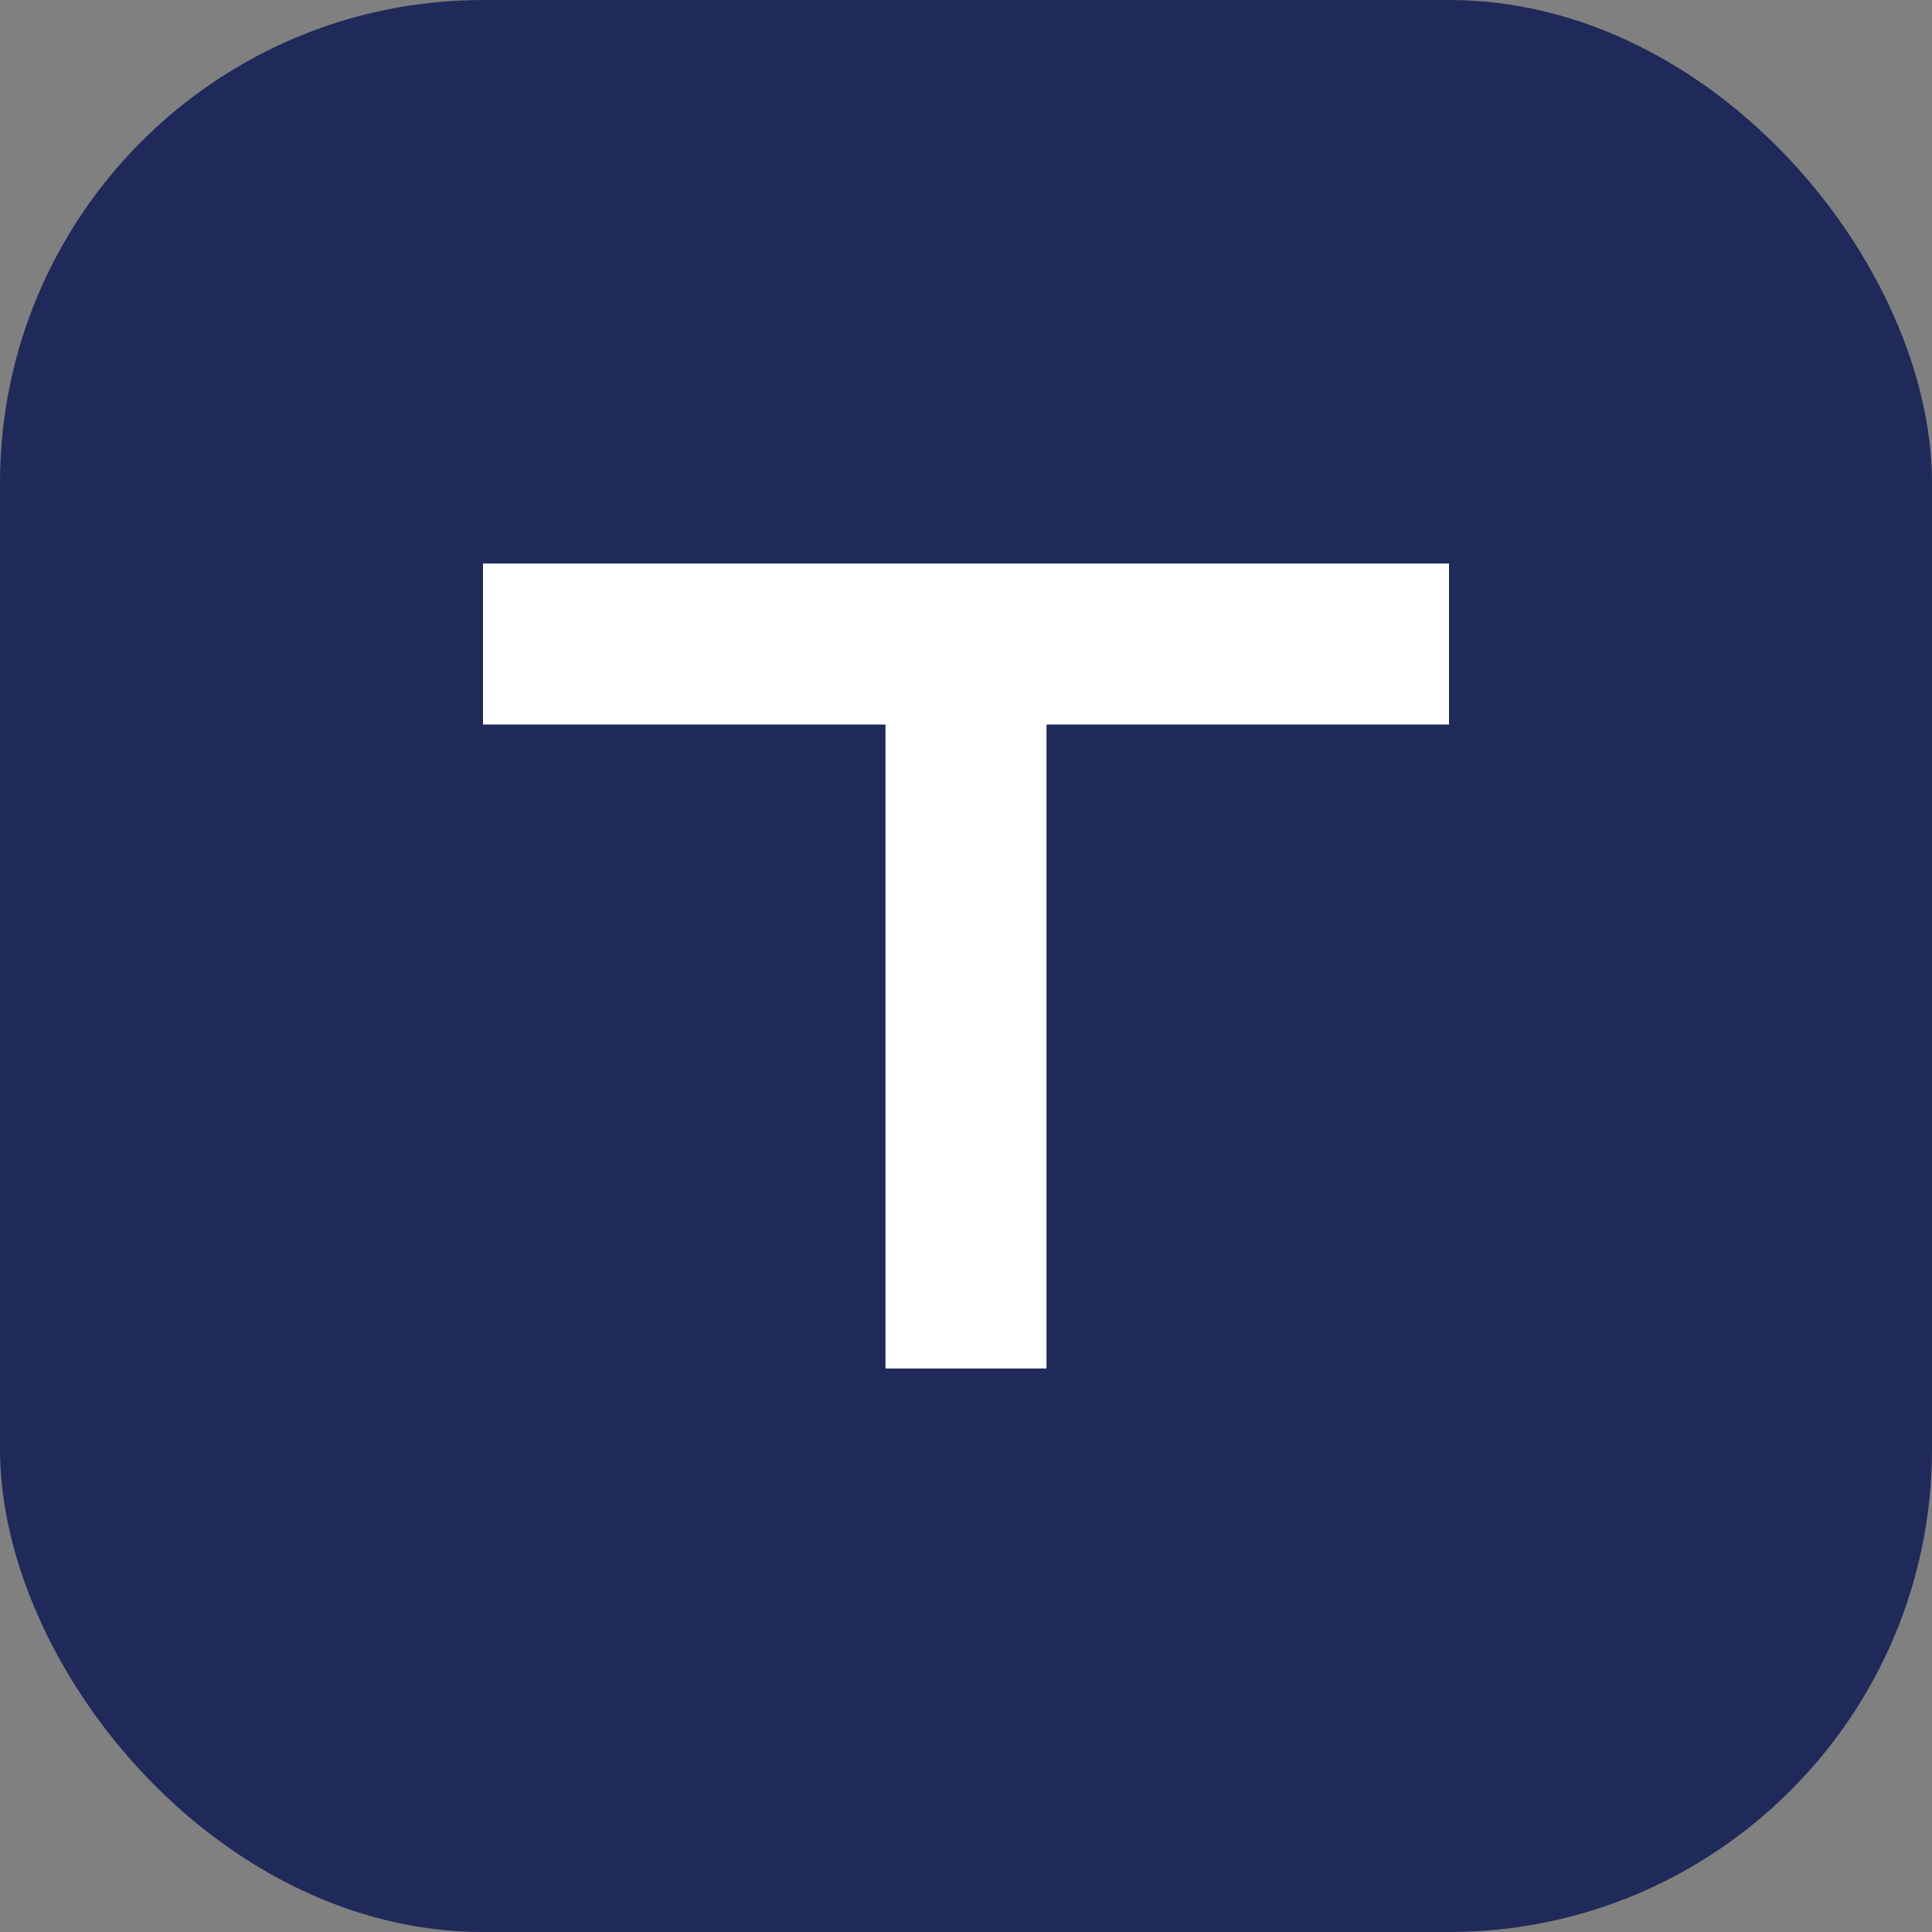
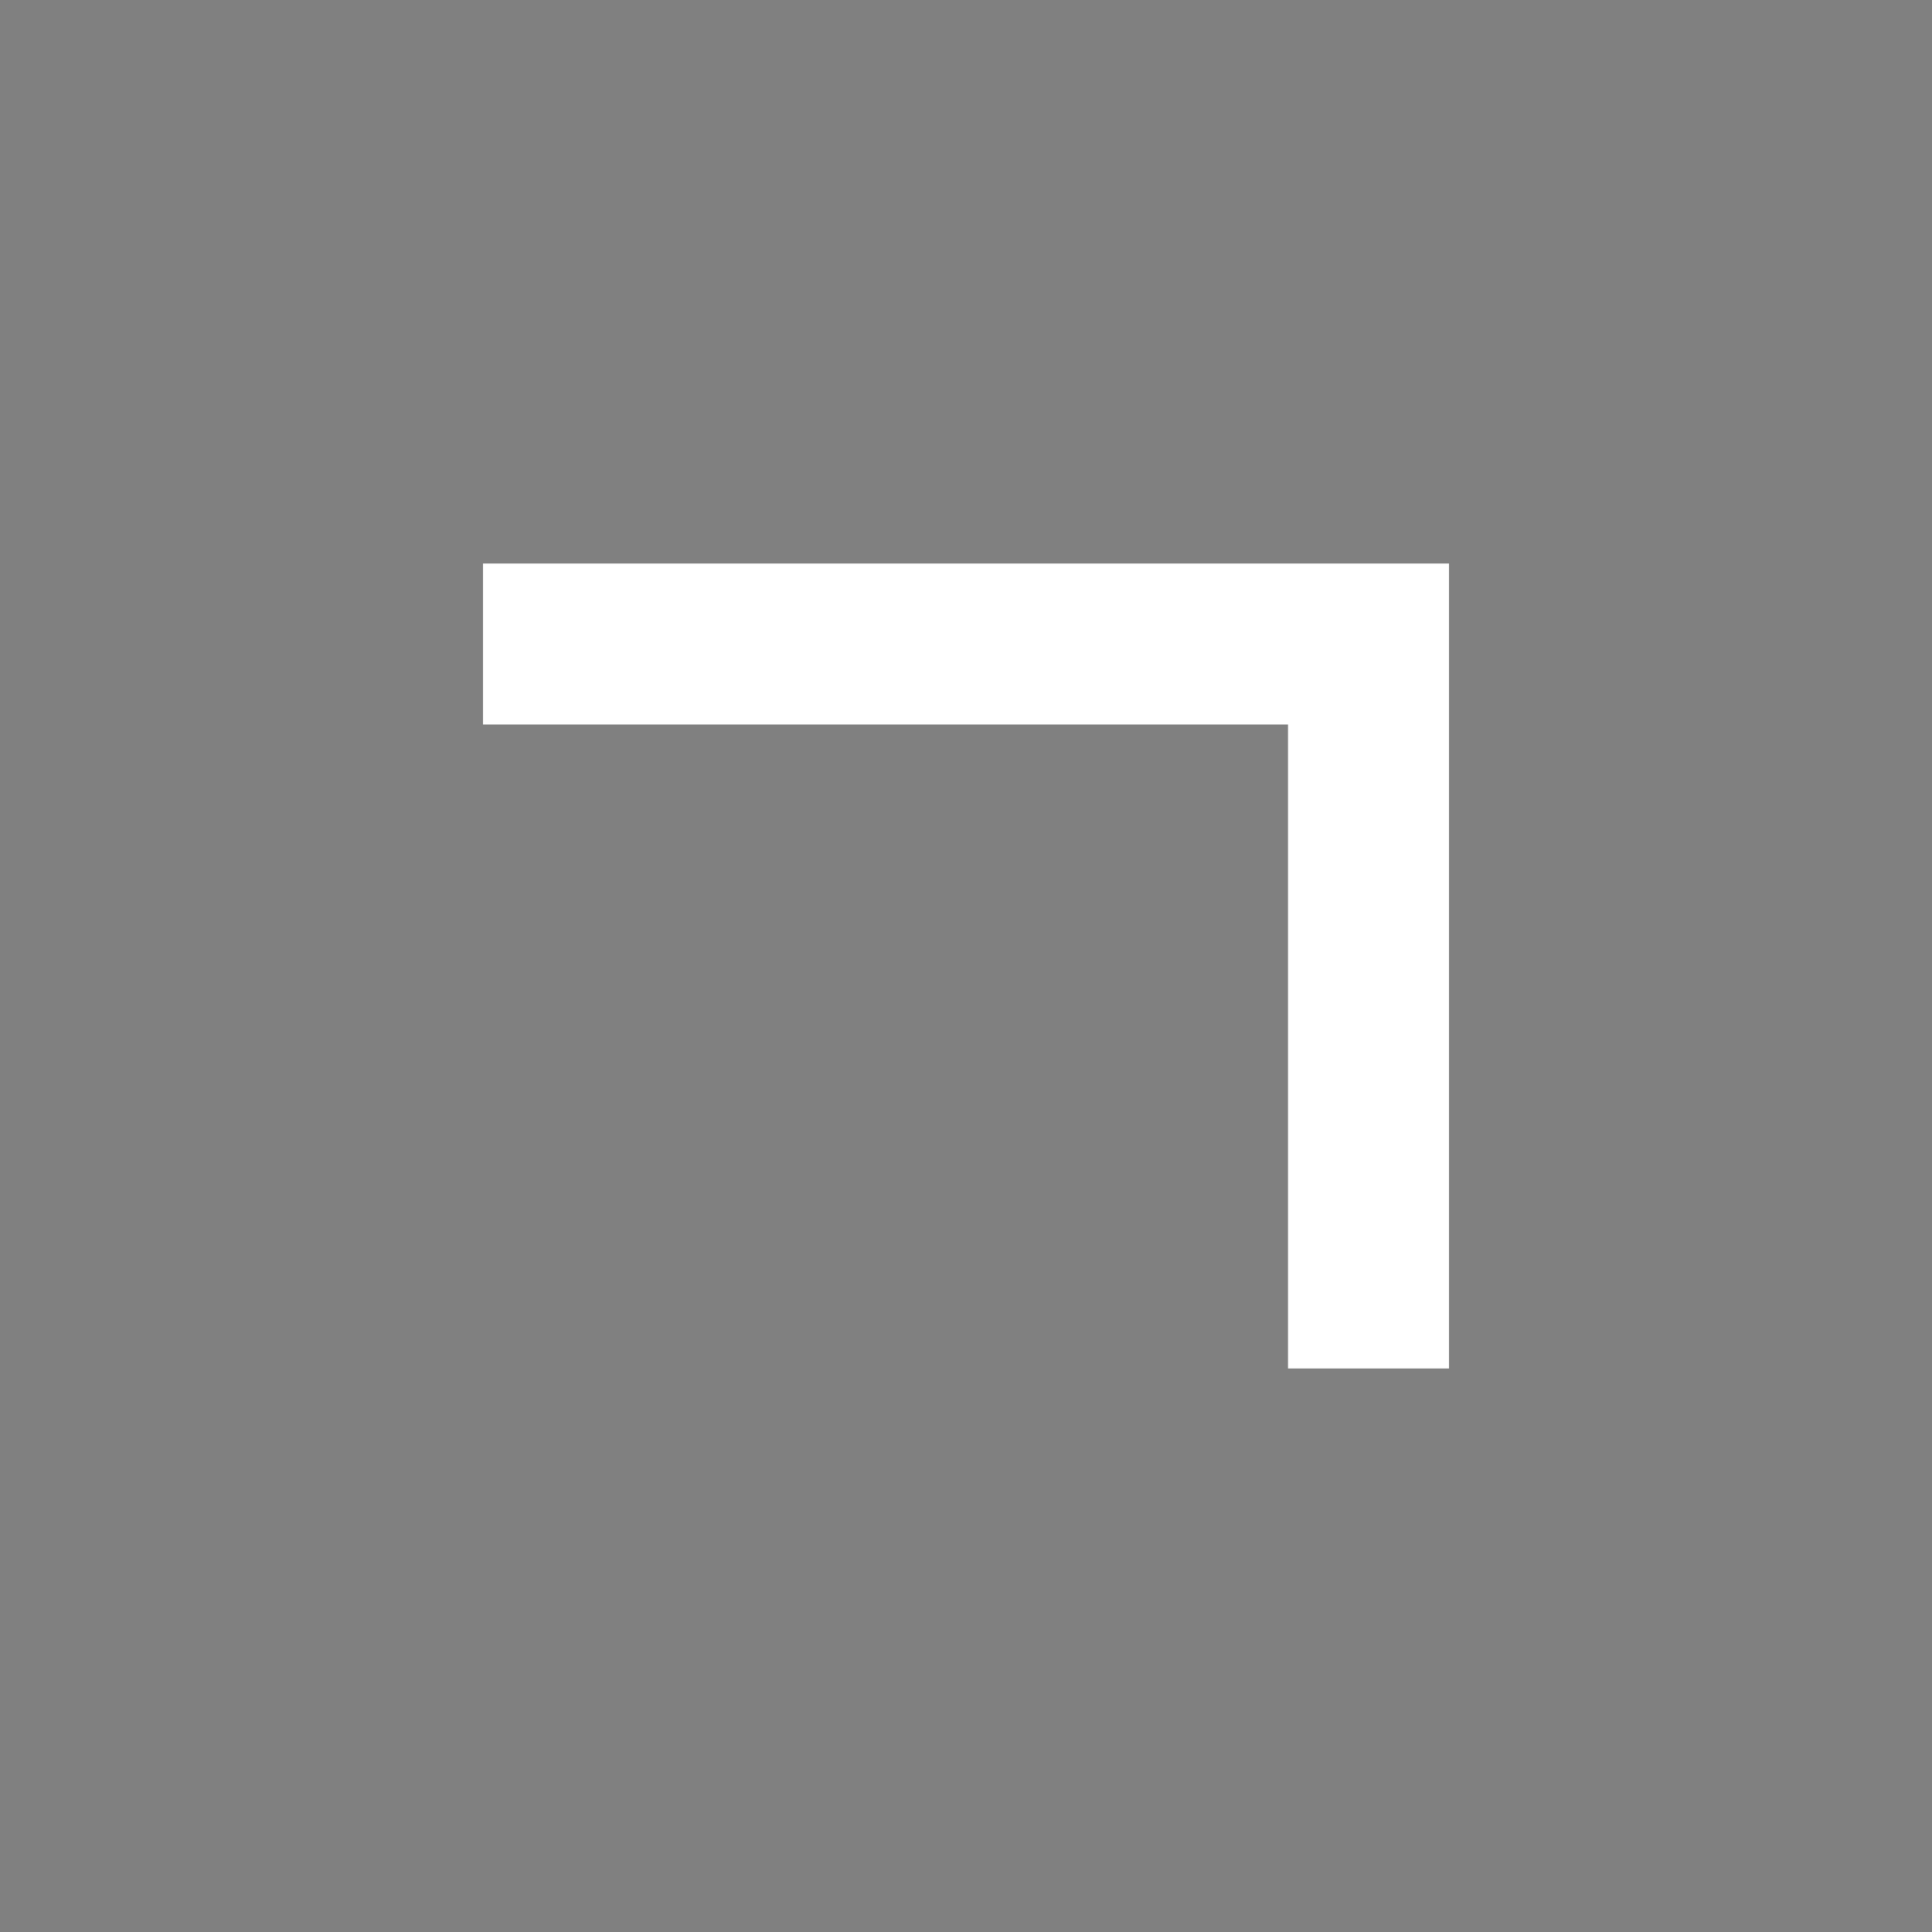
<svg xmlns="http://www.w3.org/2000/svg" viewBox="0 0 24 24">
  <rect x="0" y="0" width="24" height="24" fill="#808080" stroke="none" />
-   <rect width="24" height="24" rx="6" fill="#1f2a5a" />
-   <path d="M6 7h12v2h-5v8h-2V9H6z" fill="#ffffff" />
+   <path d="M6 7h12v2v8h-2V9H6z" fill="#ffffff" />
</svg>